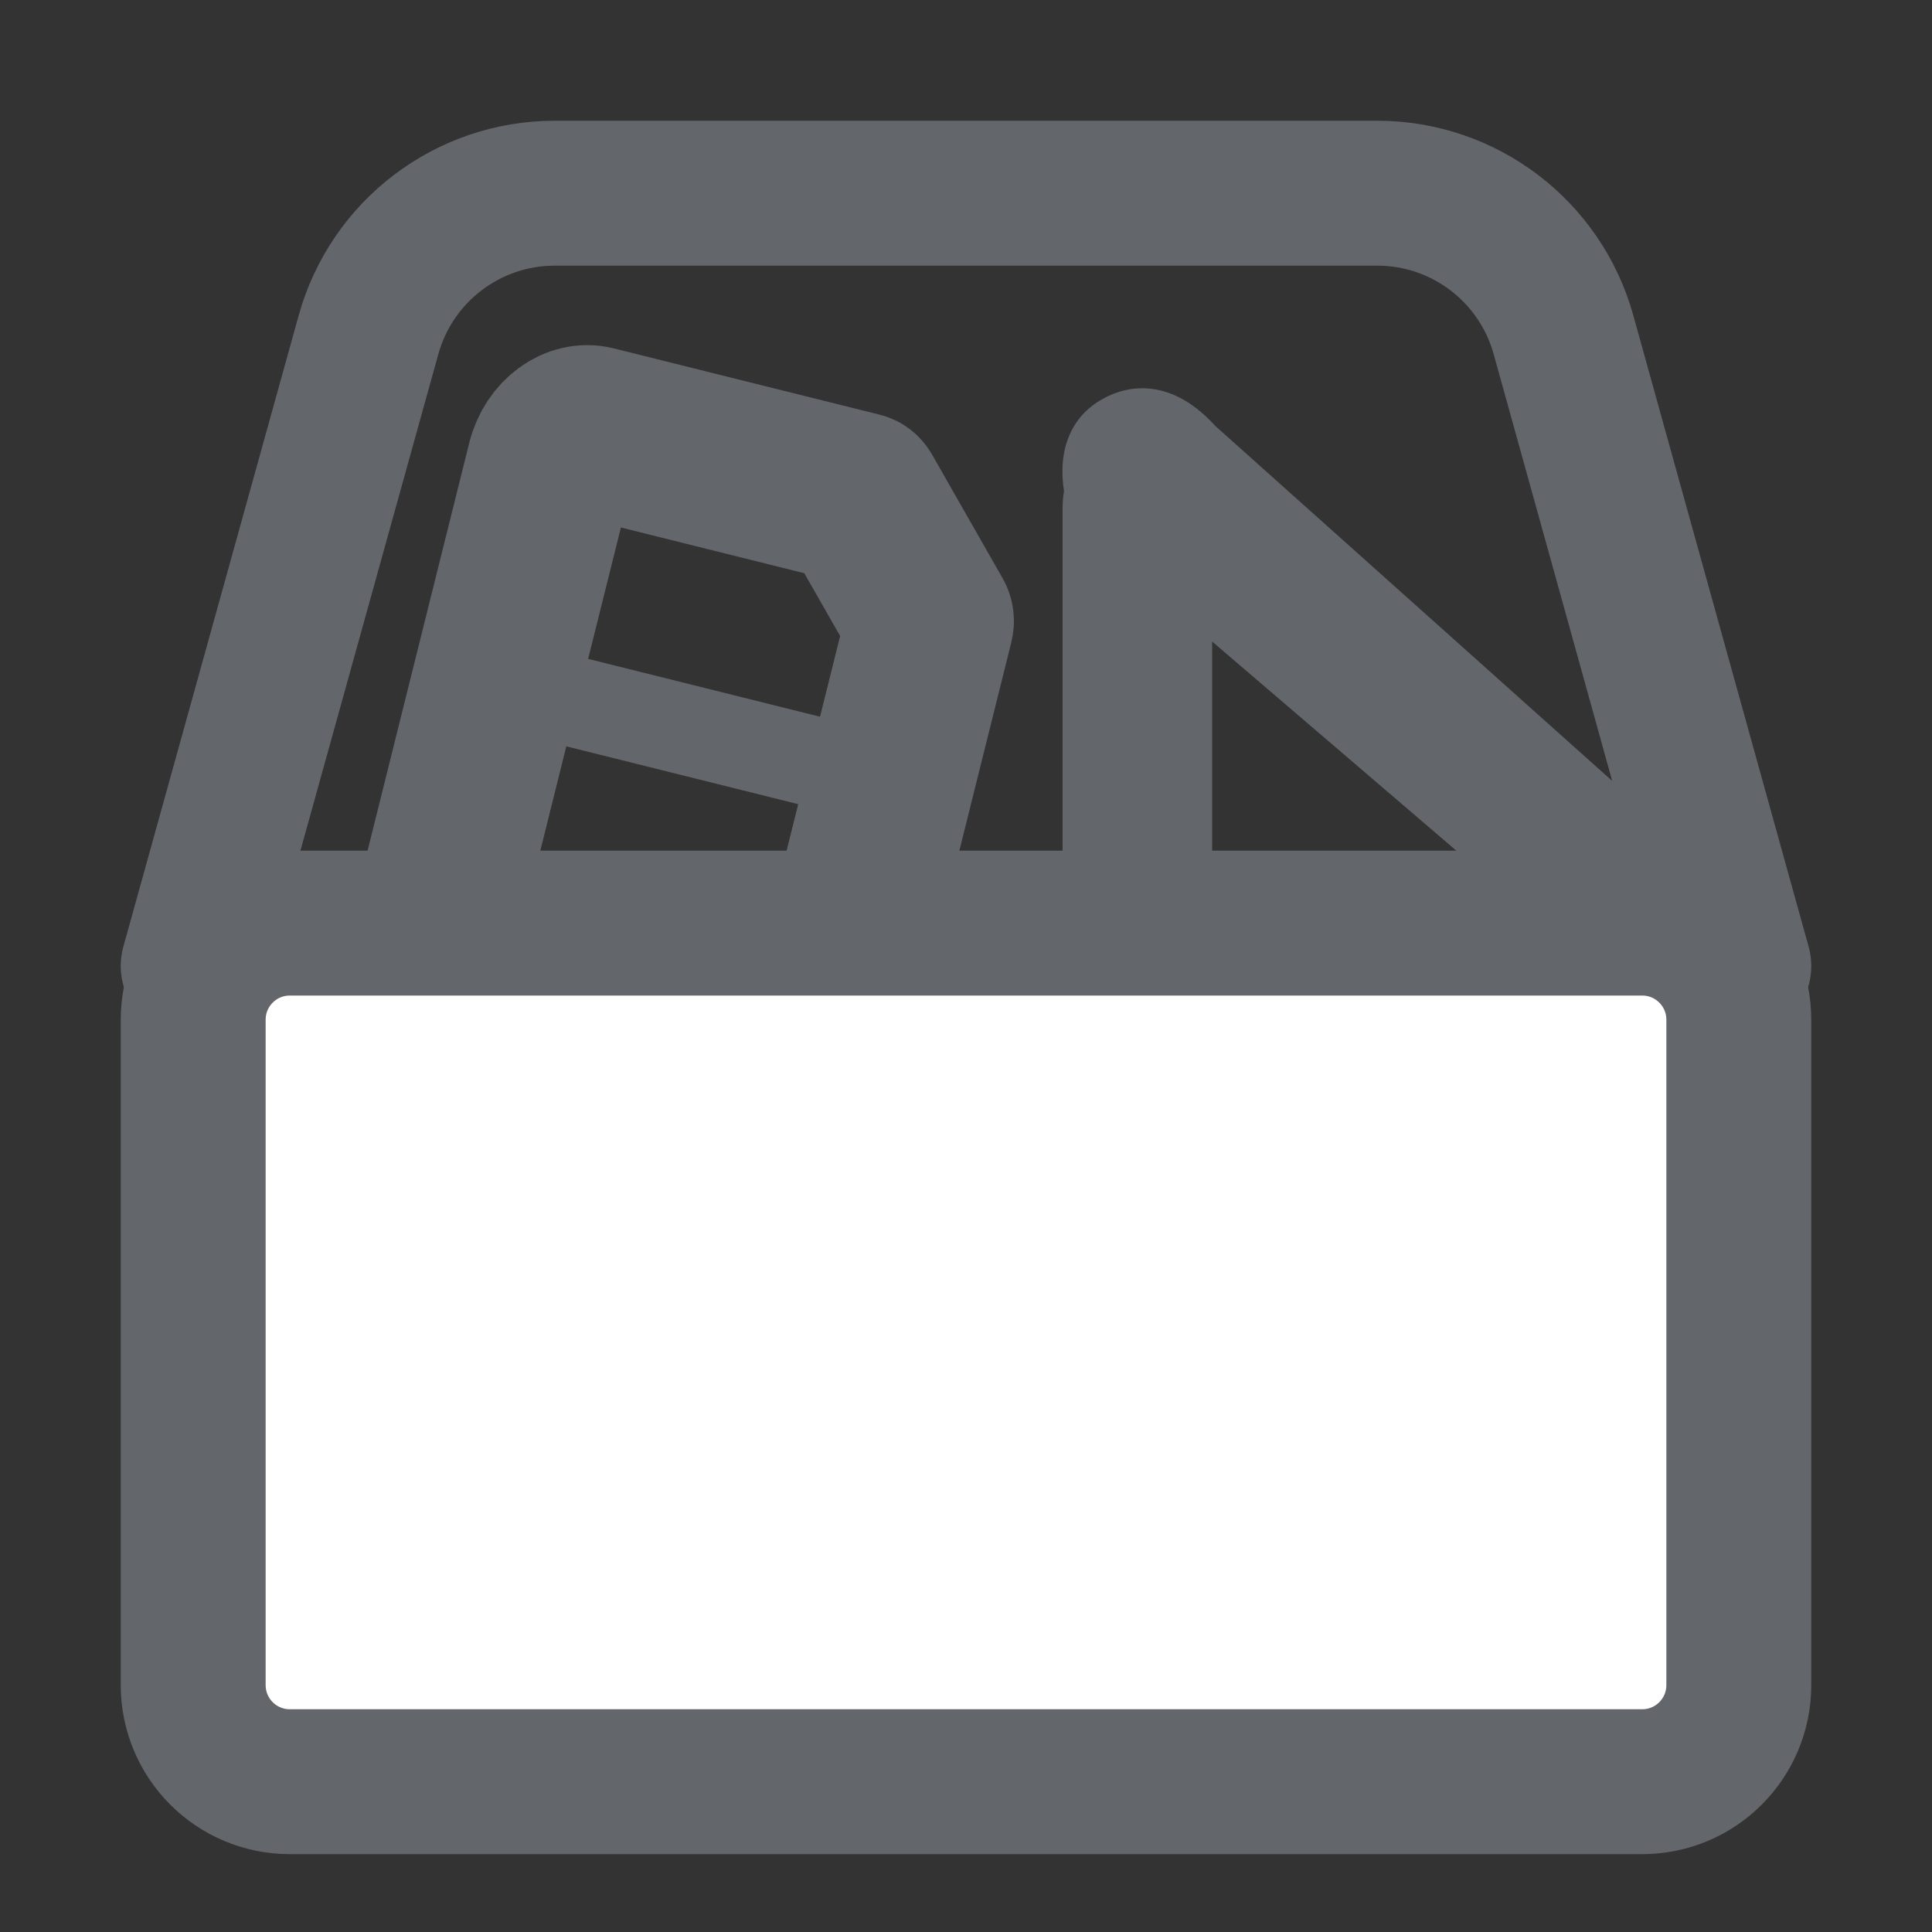
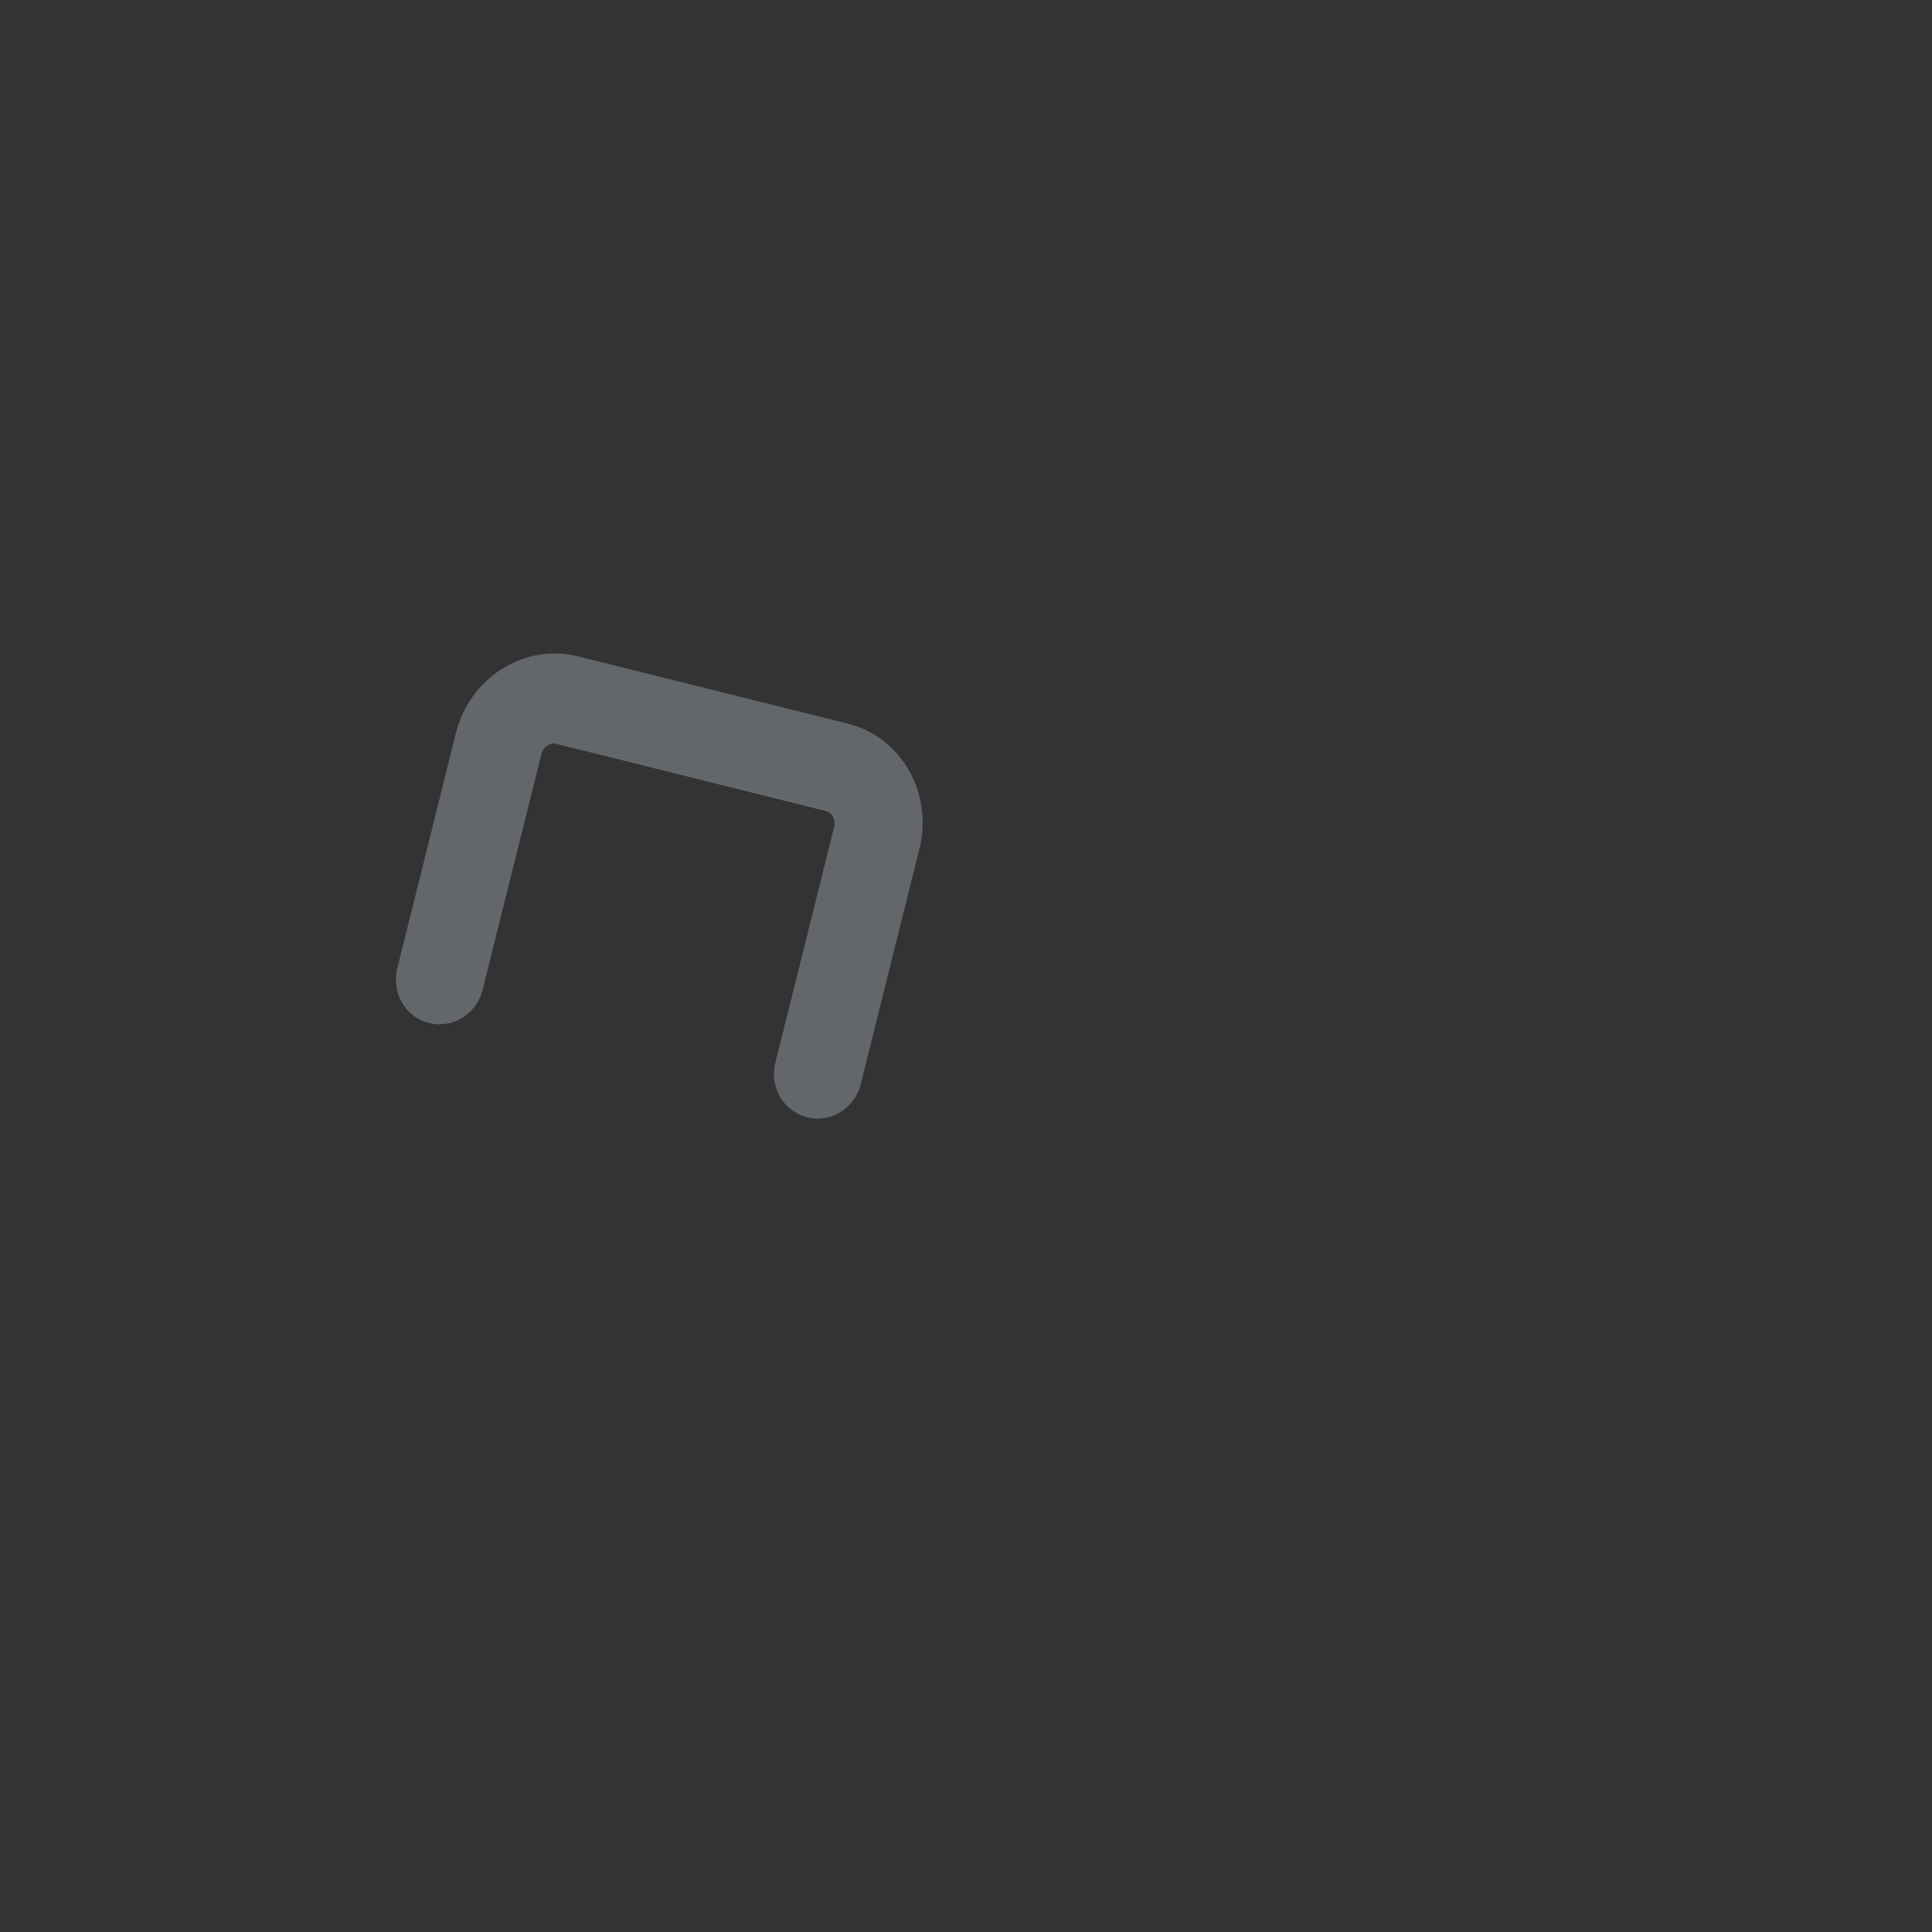
<svg xmlns="http://www.w3.org/2000/svg" width="20px" height="20px" viewBox="0 0 20 20" version="1.1">
  <rect x="0" y="0" width="20" height="20" fill="#333333" stroke="none" />
  <title>编组 99</title>
  <g id="页面1" stroke="none" stroke-width="1" fill="none" fill-rule="evenodd">
    <g id="硬件" transform="translate(-2039, -25)" stroke="#63676C">
      <g id="编组" transform="translate(2039, 25)">
        <g id="编组-81" transform="translate(7.168, 7.798) rotate(14) translate(-7.168, -7.798)translate(4.899, 4.678)" fill="#63676C" fill-rule="nonzero">
          <g id="编组-80" transform="translate(-0, -0)">
-             <path d="M0.465,6.196 C0.209,6.196 0.001,5.946 8.21970012e-13,5.638 L8.21970012e-13,0.558 C0.001,0.25 0.209,0.001 0.465,1.06317196e-12 L3.306,1.06317196e-12 C3.334,1.06317196e-12 3.361,0.013 3.383,0.035 L4.404,1.103 C4.43,1.13 4.444,1.168 4.444,1.209 L4.444,5.639 C4.444,5.947 4.236,6.196 3.979,6.196 L0.465,6.196 Z M0.235,0.558 L0.235,5.639 C0.235,5.792 0.338,5.916 0.465,5.916 L3.979,5.916 C4.106,5.916 4.209,5.792 4.209,5.639 L4.209,1.271 L3.262,0.281 L0.465,0.281 C0.338,0.282 0.235,0.406 0.235,0.558 Z" id="形状" stroke-width="1.5" />
            <path d="M4.333,6.239 C4.22,6.239 4.127,6.142 4.127,6.022 L4.127,3.508 C4.127,3.292 3.961,3.116 3.756,3.116 L0.876,3.116 C0.67,3.116 0.504,3.292 0.504,3.508 L0.504,6.022 C0.504,6.142 0.412,6.239 0.299,6.239 C0.186,6.239 0.093,6.142 0.093,6.022 L0.093,3.508 C0.093,3.054 0.444,2.683 0.876,2.683 L3.756,2.683 C4.187,2.683 4.538,3.054 4.538,3.508 L4.538,6.022 C4.538,6.144 4.446,6.239 4.333,6.239 Z" id="形状" stroke-width="0.5" />
          </g>
        </g>
-         <path d="M11.777,9.798 C11.457,9.798 11.2,9.448 11.2,9.011 L11.2,5.27 C11.2,4.833 11.457,4.649 11.777,4.649 C12.096,4.649 12.348,4.833 12.348,5.27 L12.348,9.019 C12.348,9.448 12.091,9.798 11.777,9.798 Z M16.534,9.798 C16.317,9.798 16.111,9.627 16.014,9.346 L11.27,5.283 C11.139,4.893 11.178,4.522 11.464,4.334 C11.749,4.147 12.096,4.168 12.439,4.551 L17.059,8.683 C17.19,9.073 17.065,9.541 16.779,9.728 C16.699,9.783 16.619,9.798 16.534,9.798 Z" id="形状" stroke-width="0.4" fill="#63676C" fill-rule="nonzero" />
-         <path d="M3,9.556 L17,9.556 C17.552,9.556 18,10.003 18,10.556 L18,17.444 C18,17.997 17.552,18.444 17,18.444 L3,18.444 C2.448,18.444 2,17.997 2,17.444 L2,10.556 C2,10.003 2.448,9.556 3,9.556 Z" id="矩形" stroke-width="1.5" fill="#FFFFFF" stroke-linecap="round" stroke-linejoin="round" />
-         <path d="M2,10 L3.815,3.465 C4.056,2.599 4.844,2 5.742,2 L14.258,2 C15.156,2 15.944,2.599 16.185,3.465 L18,10 L18,10" id="路径" stroke-width="1.5" stroke-linecap="round" stroke-linejoin="round" />
      </g>
    </g>
  </g>
</svg>